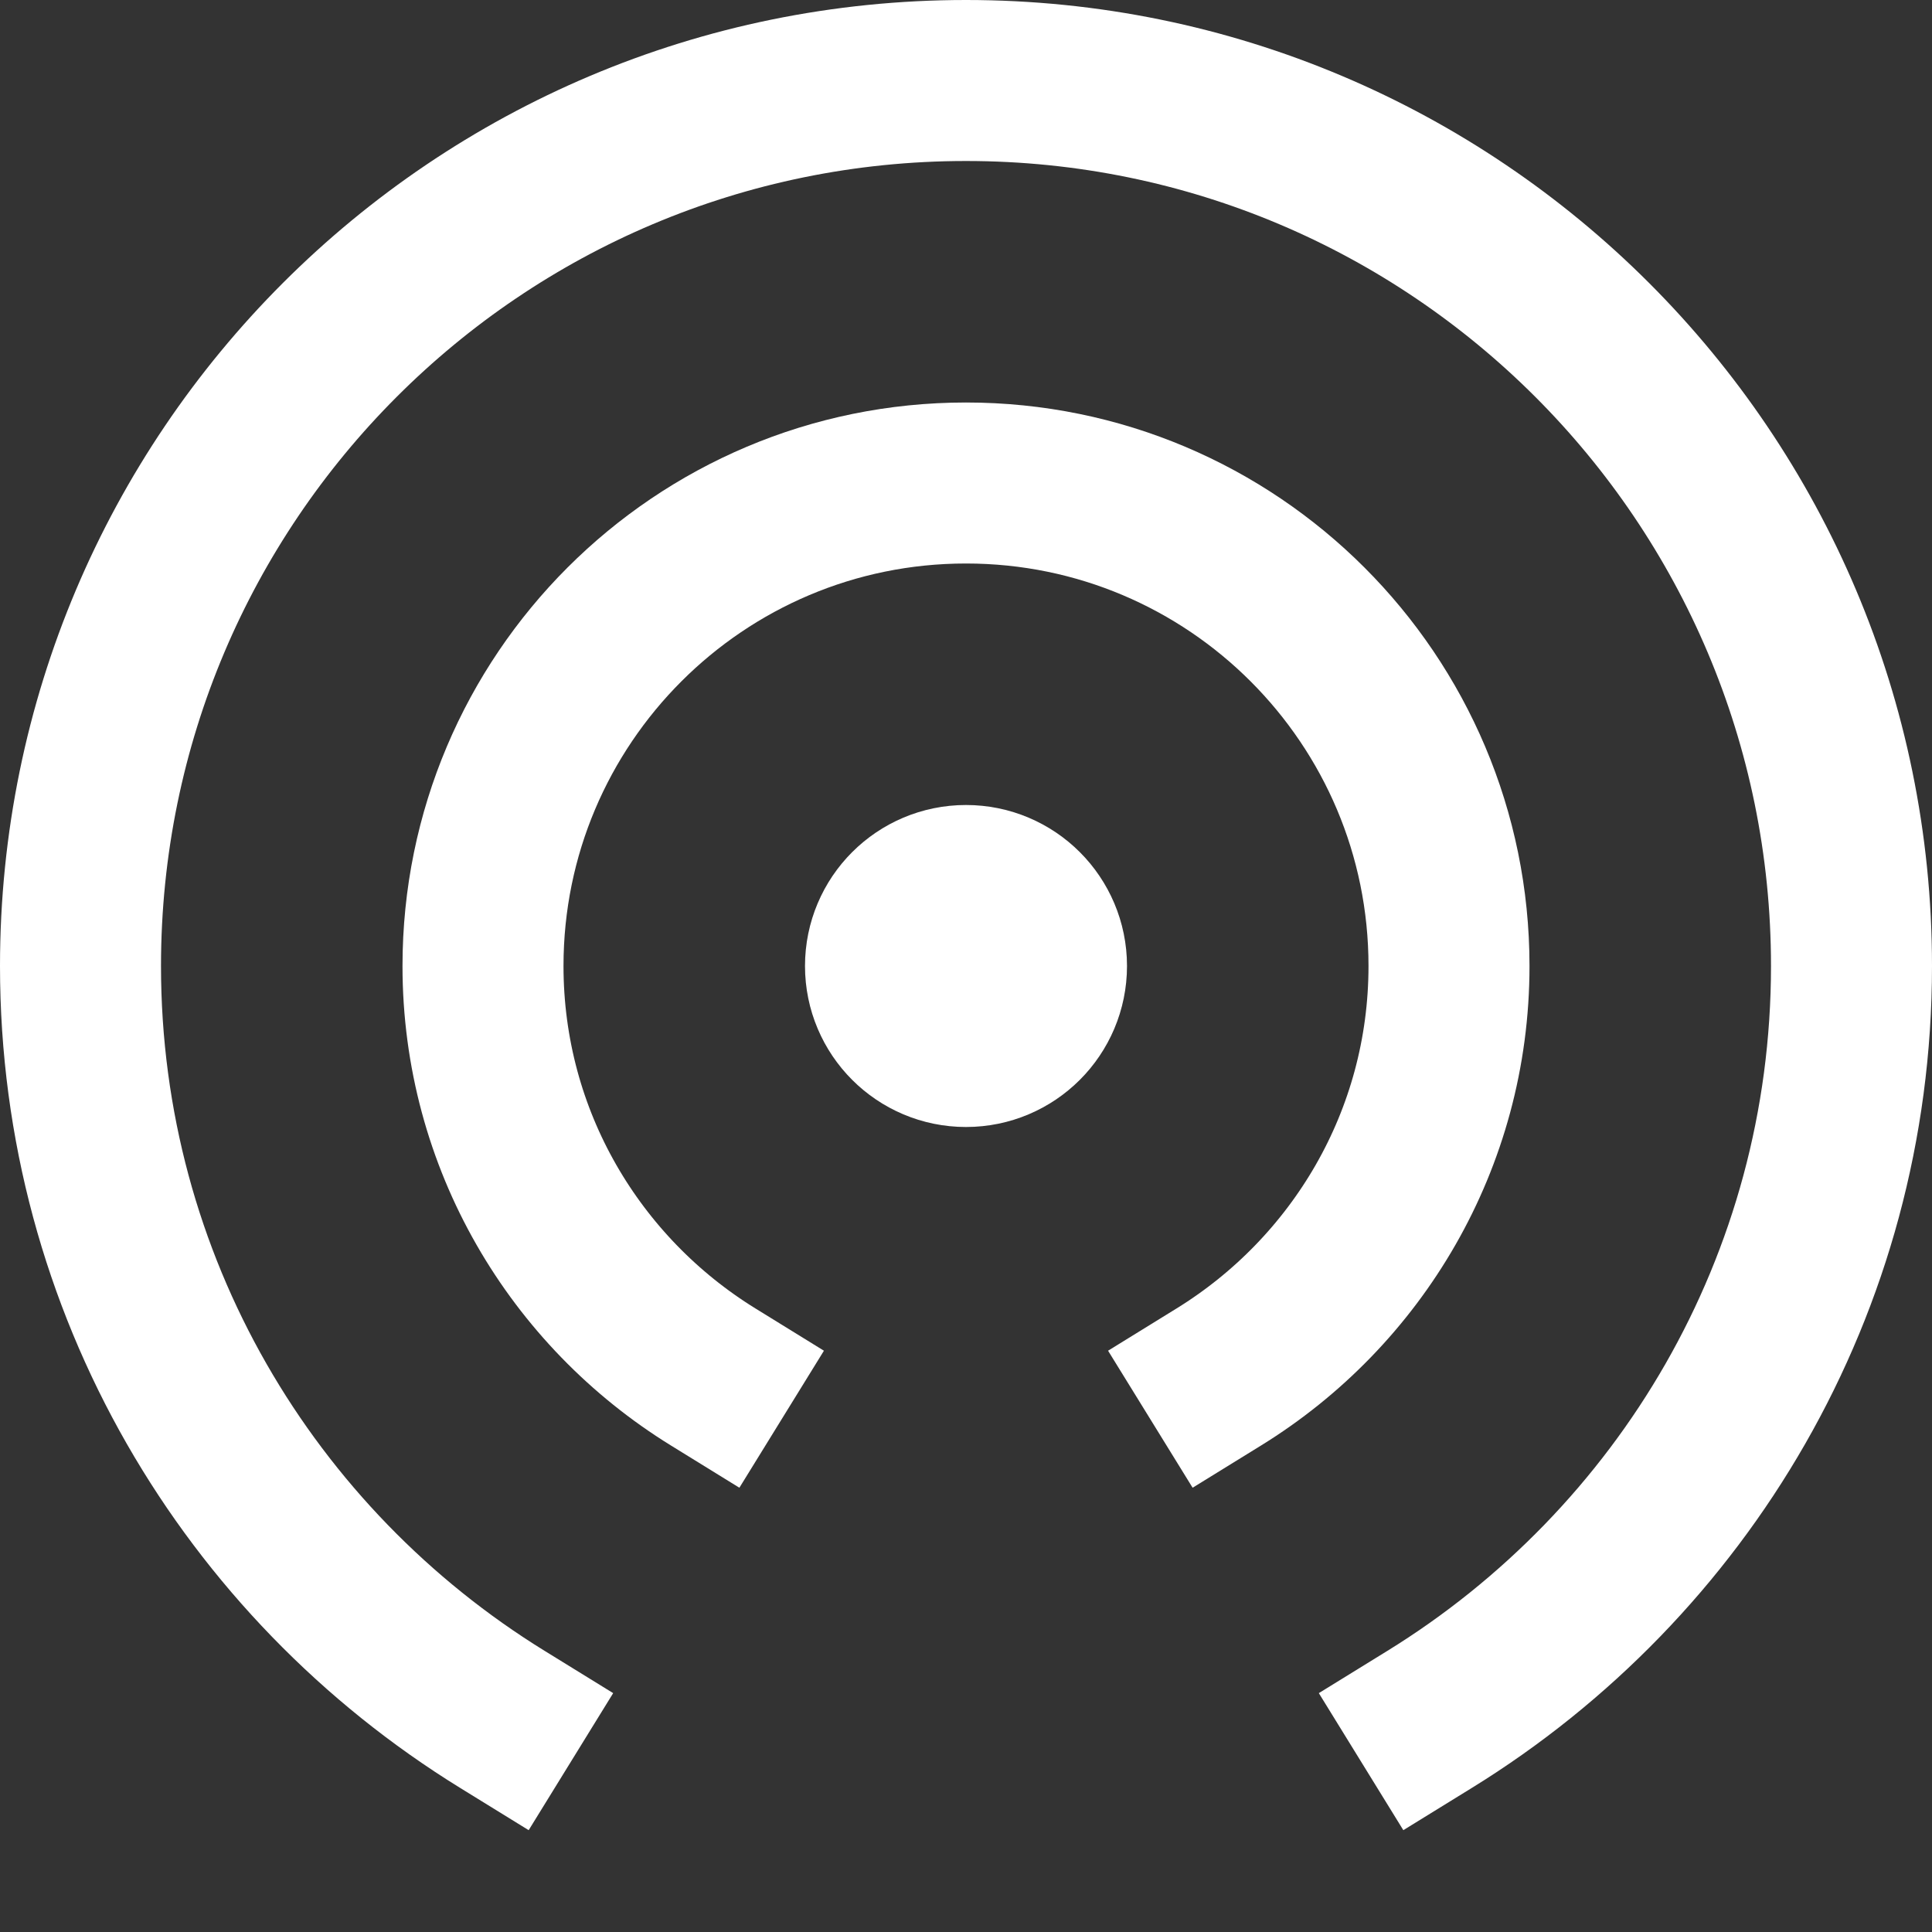
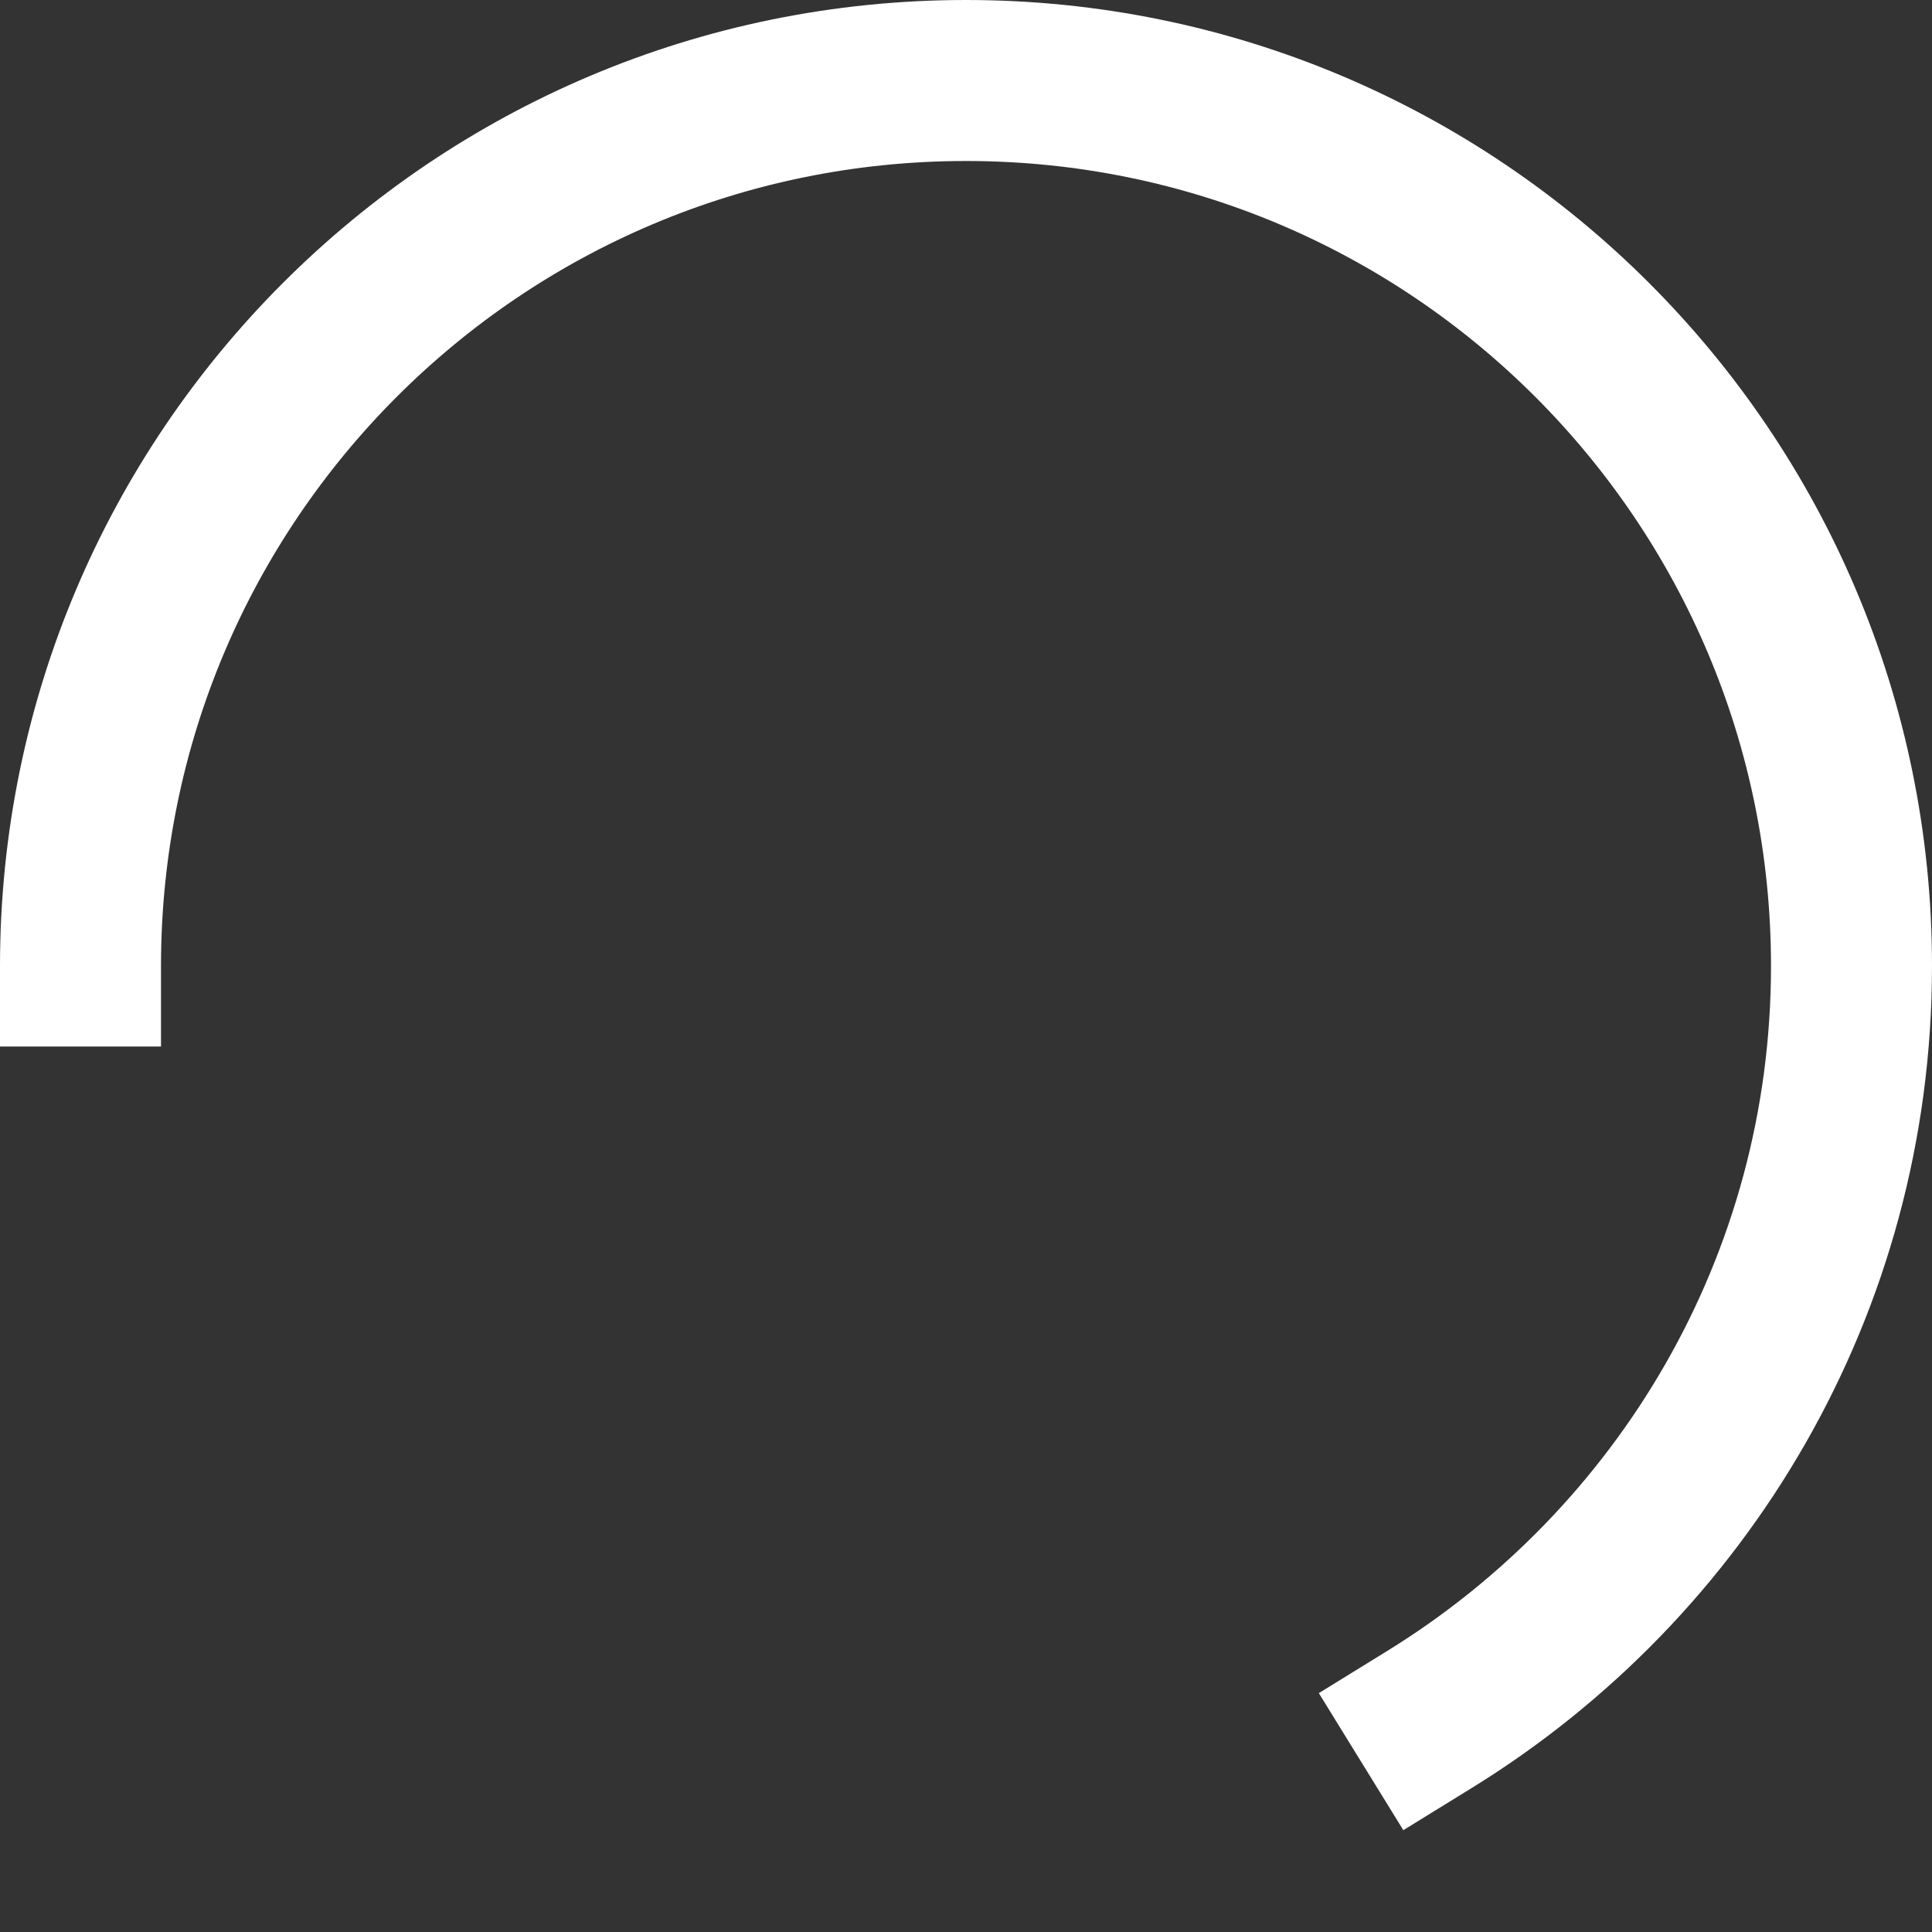
<svg xmlns="http://www.w3.org/2000/svg" width="24" height="24" viewBox="0 0 24 24">
  <rect x="0" y="0" width="24" height="24" fill="#333333" stroke="none" />
  <g class="nc-icon-wrapper" stroke-linecap="square" stroke-linejoin="miter" stroke-width="2" fill="#ffffff" stroke="#ffffff">
-     <circle fill="none" stroke="#ffffff" stroke-miterlimit="10" cx="12" cy="12" r="1" />
-     <path data-cap="butt" fill="none" stroke="#ffffff" stroke-miterlimit="10" d="M17.759,21.359 C20.9,19.422,23,15.961,23,12c0-6.075-4.925-11-11-11S1,5.925,1,12c0,3.961,2.1,7.422,5.241,9.359" stroke-linecap="butt" />
-     <path data-cap="butt" data-color="color-2" fill="none" stroke-miterlimit="10" d="M15.141,17.105 C16.854,16.048,18,14.16,18,12c0-3.314-2.686-6-6-6s-6,2.686-6,6c0,2.16,1.146,4.048,2.859,5.105" stroke-linecap="butt" />
+     <path data-cap="butt" fill="none" stroke="#ffffff" stroke-miterlimit="10" d="M17.759,21.359 C20.9,19.422,23,15.961,23,12c0-6.075-4.925-11-11-11S1,5.925,1,12" stroke-linecap="butt" />
  </g>
</svg>